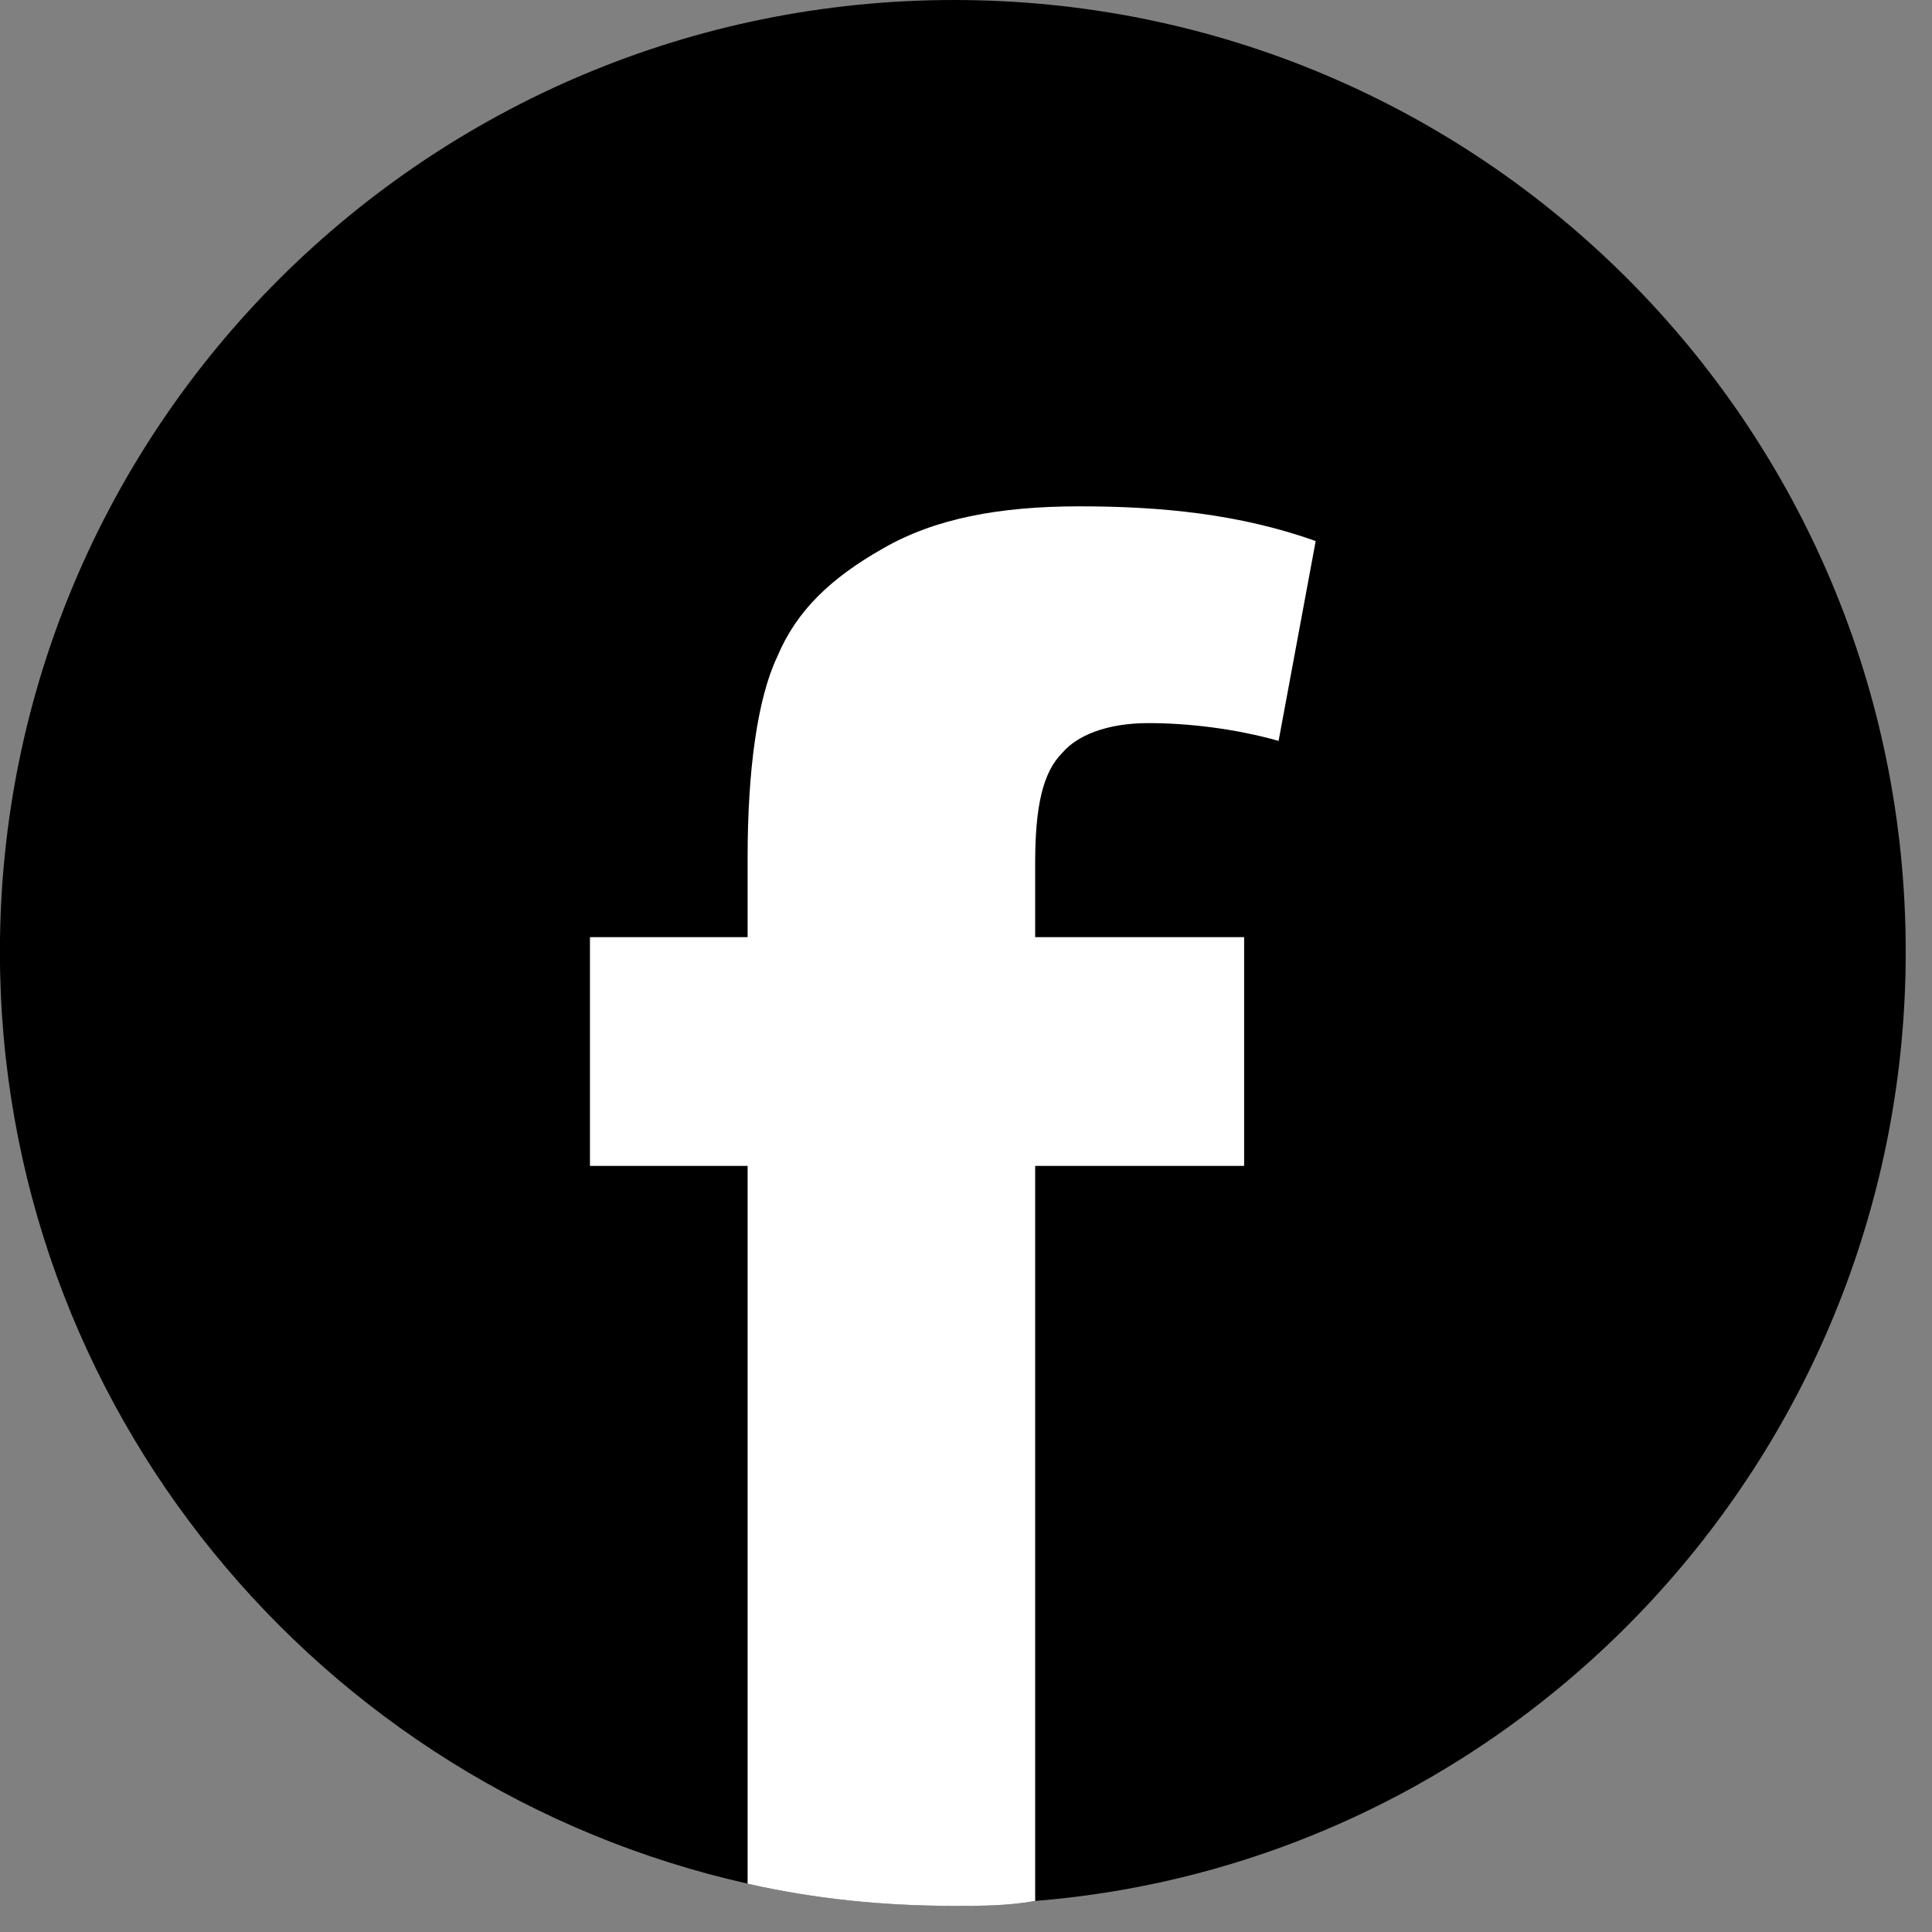
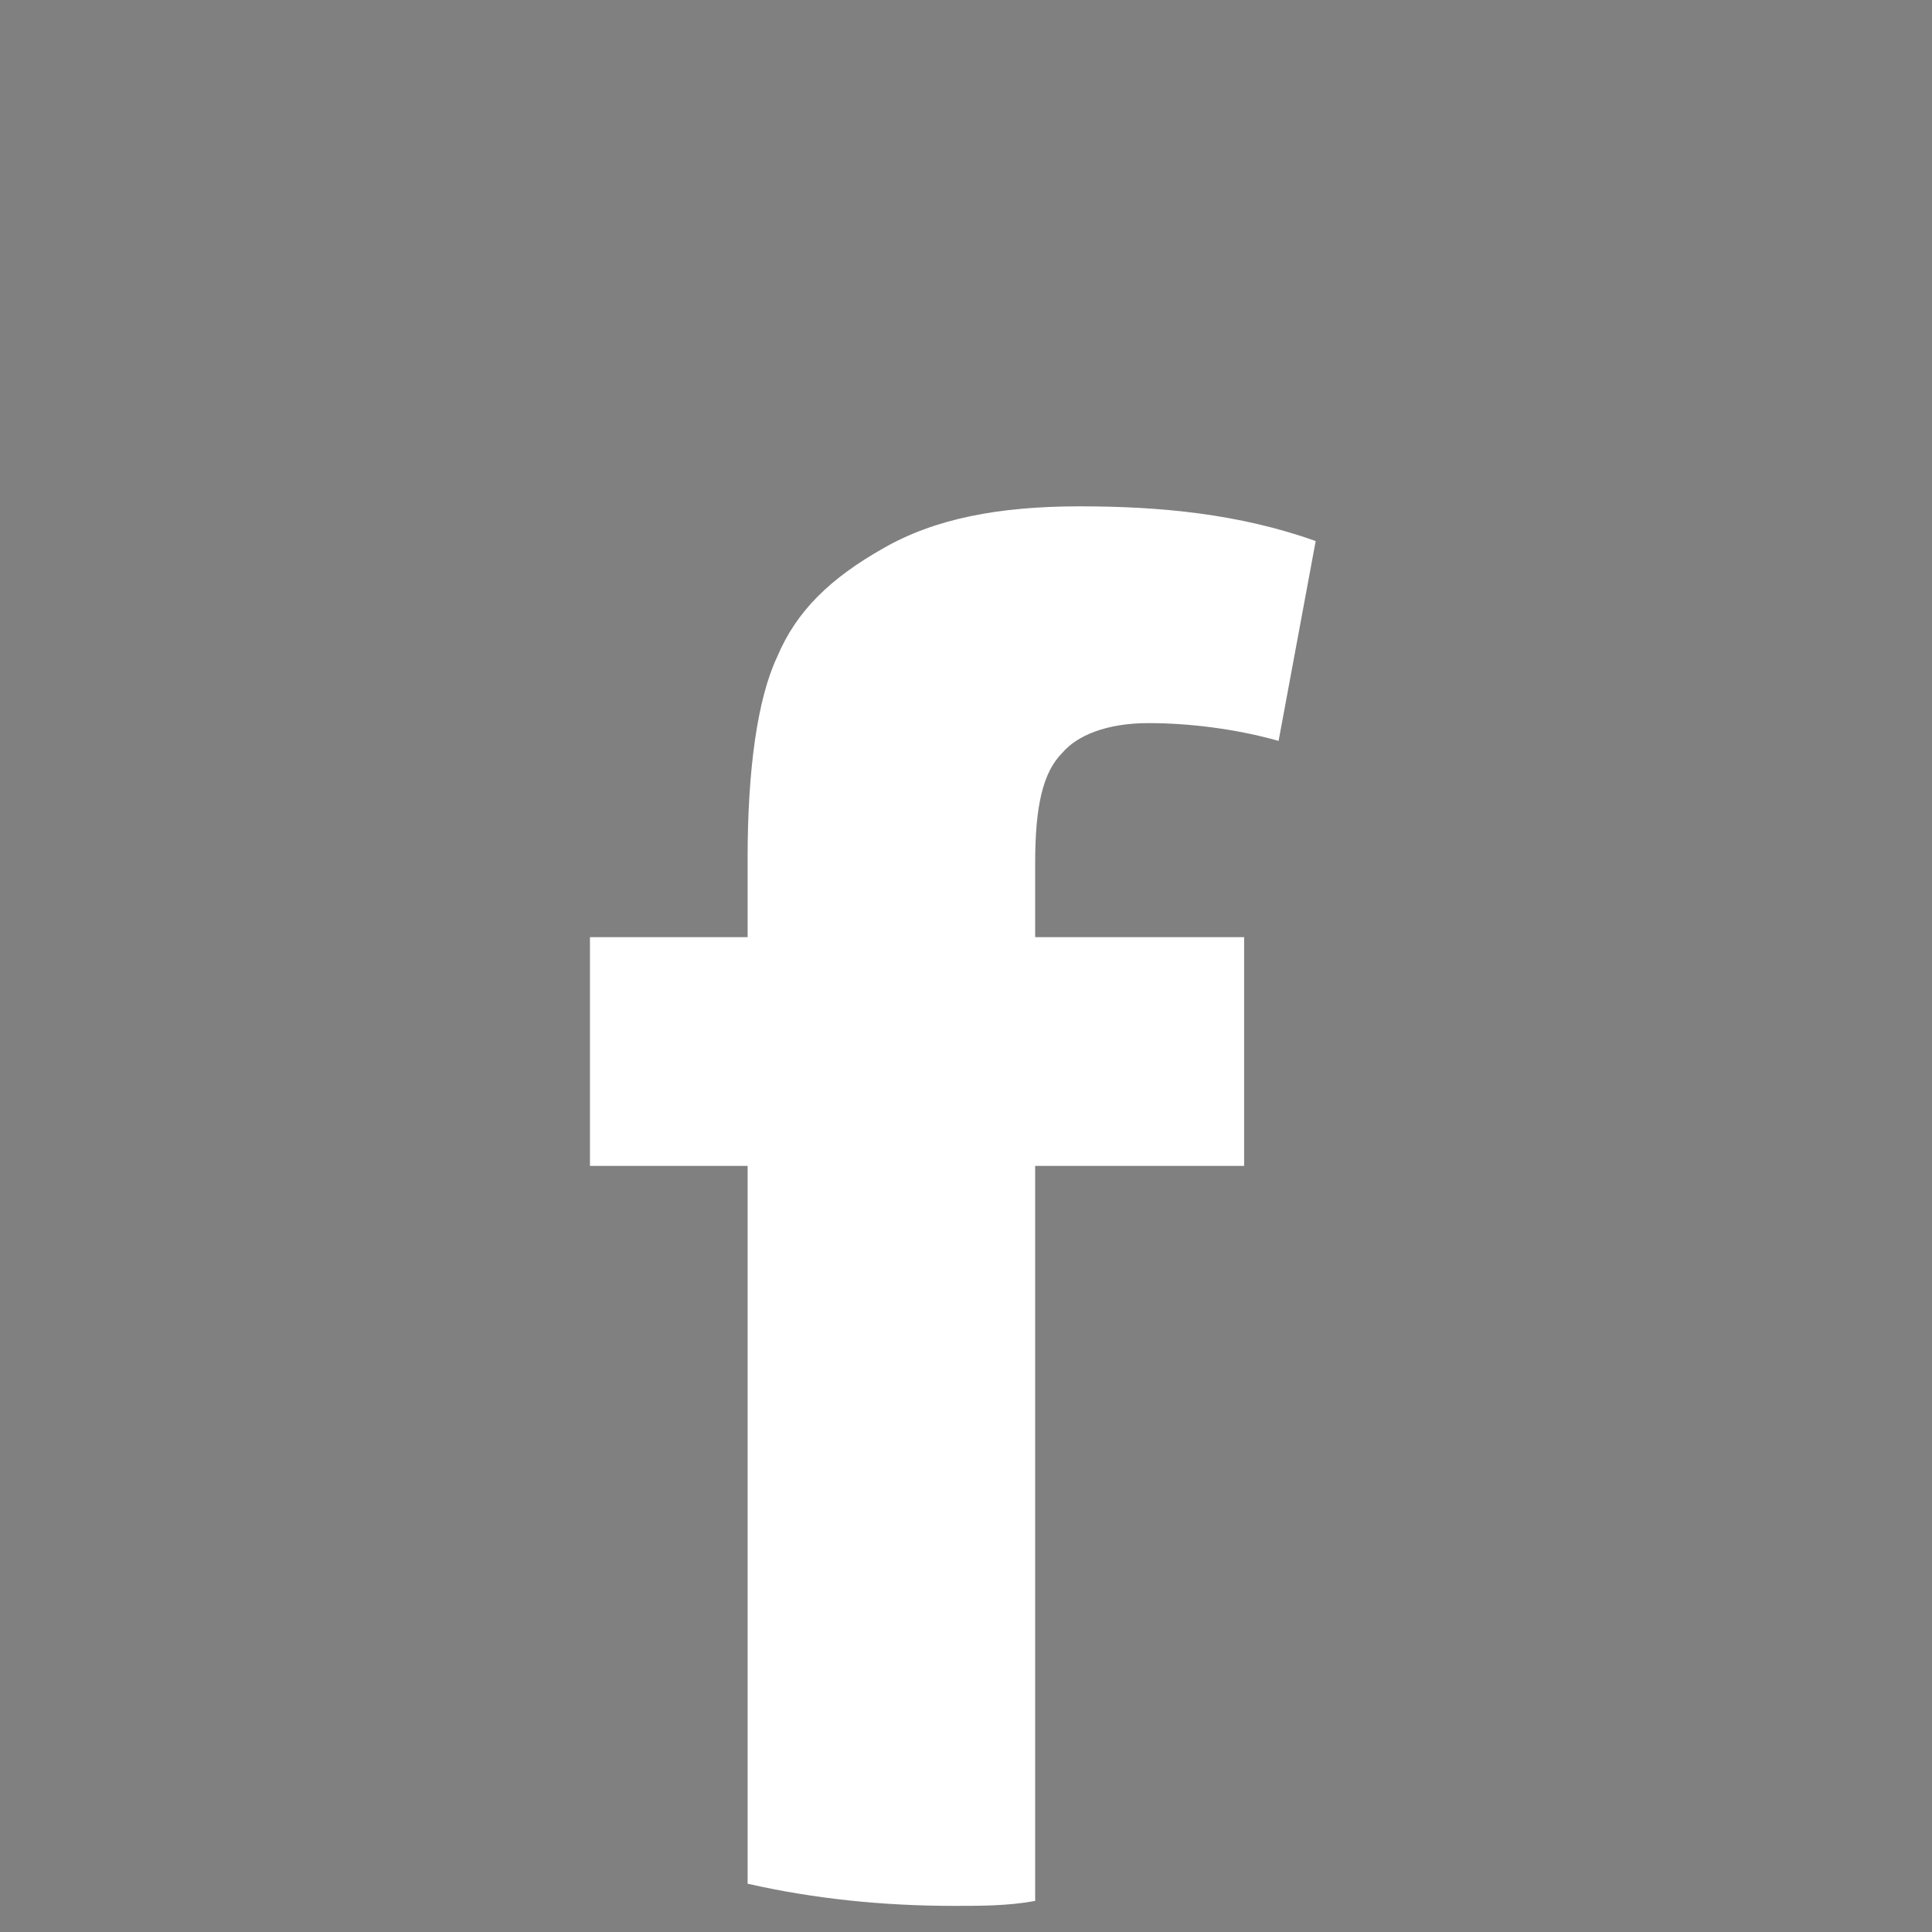
<svg xmlns="http://www.w3.org/2000/svg" width="100%" height="100%" viewBox="0 0 25 25" version="1.1" xml:space="preserve" style="fill-rule:evenodd;clip-rule:evenodd;stroke-linejoin:round;stroke-miterlimit:2;">
  <rect x="0" y="0" width="25" height="25" fill="#808080" stroke="none" />
  <g transform="matrix(1,0,0,1,-951.338,-955.417)">
    <g transform="matrix(1,0,0,1,574.015,0)">
      <g transform="matrix(1,0,0,1,401.983,967.762)">
-         <path d="M0,-0.029C0,6.431 -4.963,11.747 -11.265,12.253C-11.612,12.316 -11.966,12.316 -12.313,12.316C-13.236,12.316 -14.13,12.224 -14.986,12.029C-20.523,10.787 -24.661,5.856 -24.661,-0.029C-24.661,-6.839 -19.121,-12.345 -12.313,-12.345C-5.503,-12.345 0,-6.839 0,-0.029" style="fill-rule:nonzero;" />
-       </g>
+         </g>
    </g>
    <g transform="matrix(1,0,0,1,574.015,0)">
      <g transform="matrix(1,0,0,1,391.069,976.889)">
        <path d="M0,-11.73C0.19,-11.954 0.572,-12.115 1.115,-12.115C1.621,-12.115 2.227,-12.046 2.799,-11.885L3.279,-14.471C2.293,-14.822 1.276,-14.92 0.224,-14.92C-0.828,-14.92 -1.655,-14.759 -2.322,-14.374C-2.991,-13.994 -3.437,-13.575 -3.69,-12.971C-3.945,-12.431 -4.072,-11.512 -4.072,-10.368L-4.072,-9.345L-6.112,-9.345L-6.112,-6.385L-4.072,-6.385L-4.072,2.903C-3.216,3.098 -2.322,3.19 -1.399,3.19C-1.052,3.19 -0.698,3.19 -0.351,3.126L-0.351,-6.385L2.353,-6.385L2.353,-9.345L-0.351,-9.345L-0.351,-10.305C-0.351,-11.035 -0.253,-11.477 0,-11.73" style="fill:white;fill-rule:nonzero;" />
      </g>
    </g>
  </g>
</svg>